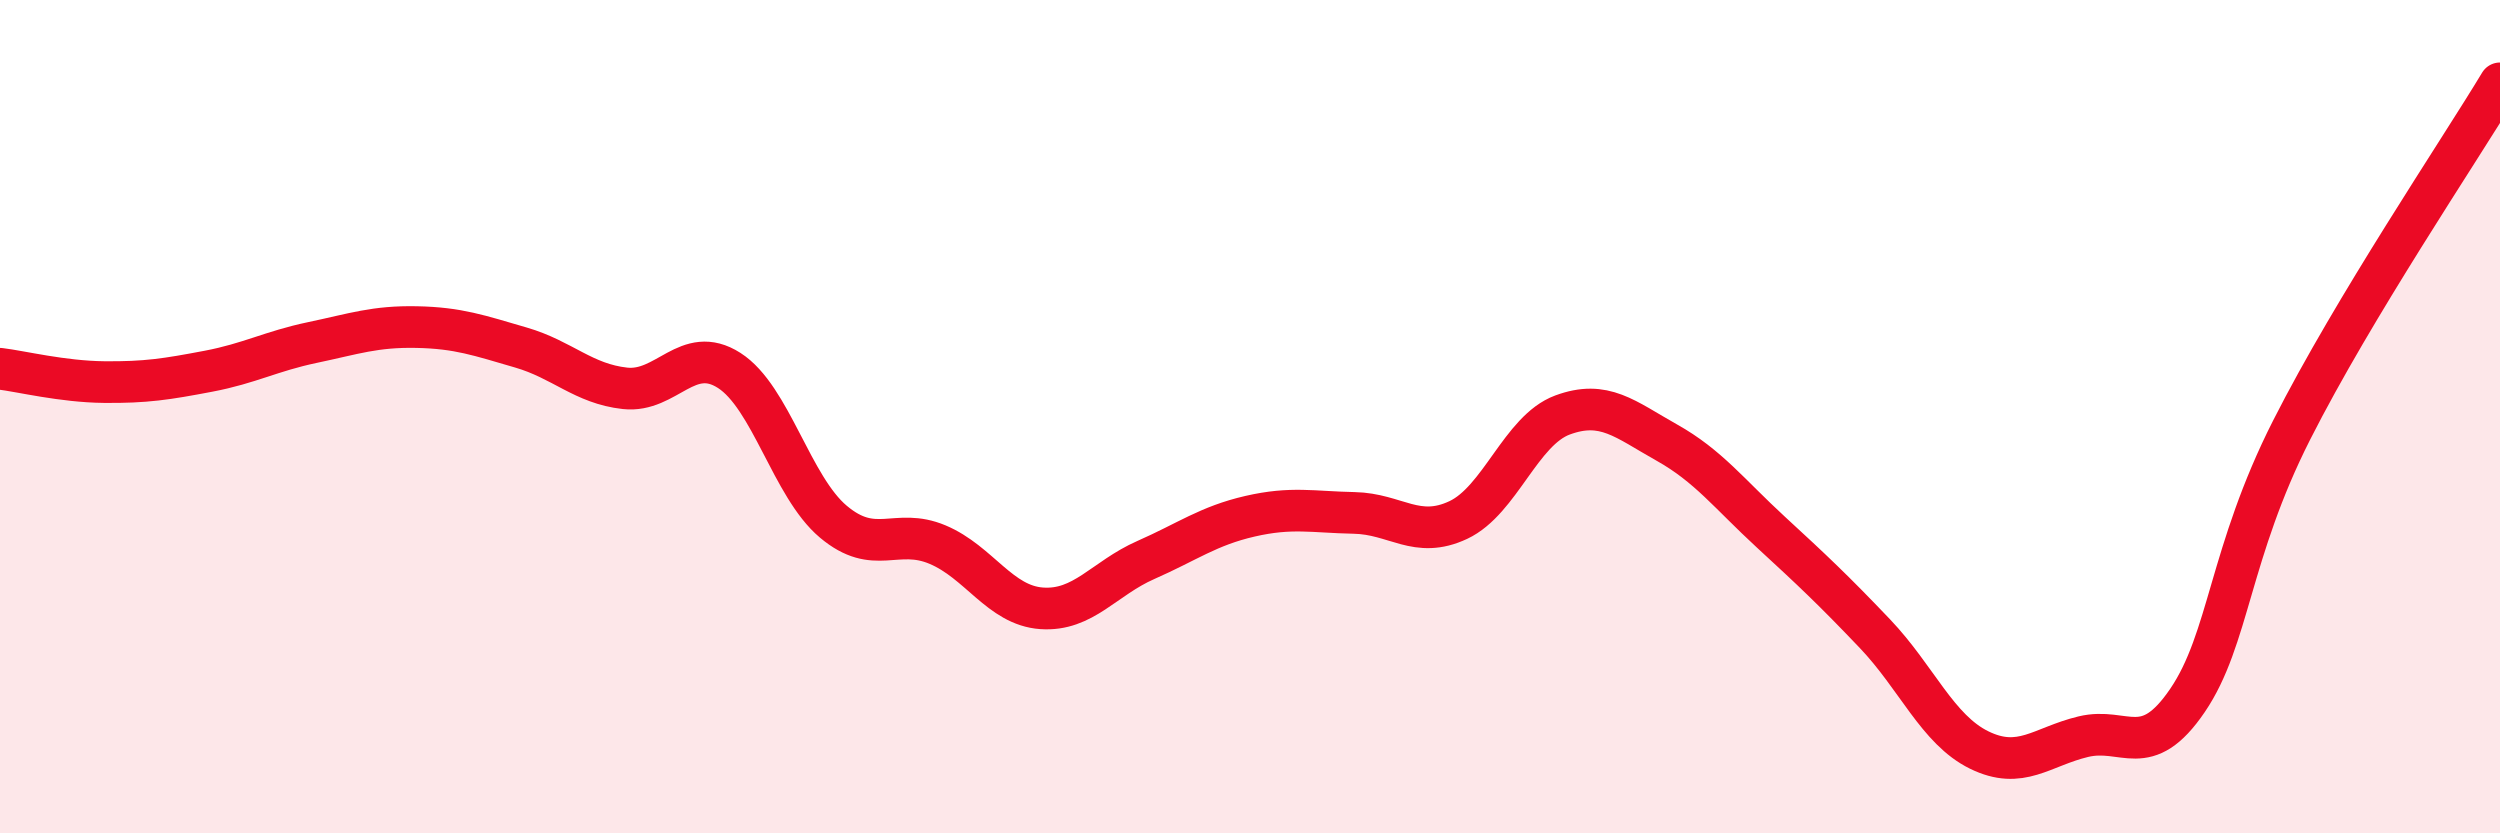
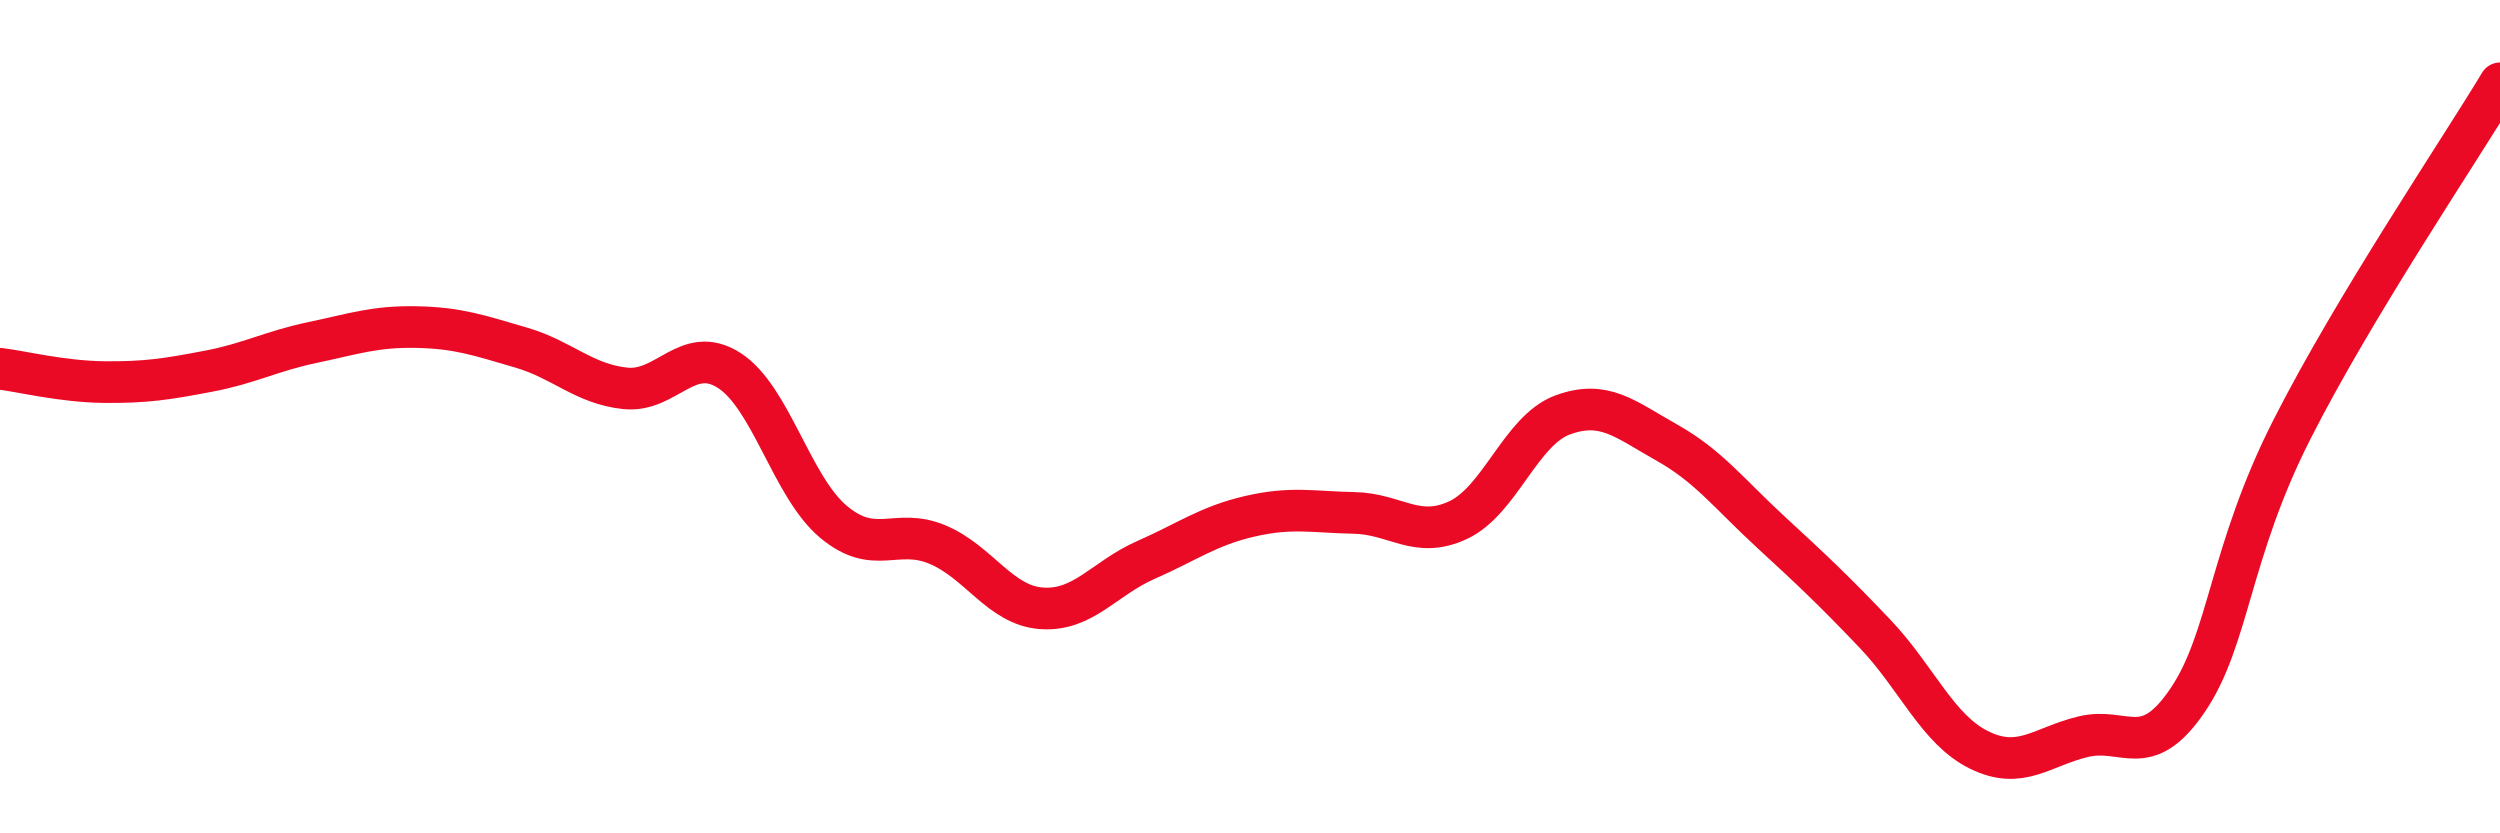
<svg xmlns="http://www.w3.org/2000/svg" width="60" height="20" viewBox="0 0 60 20">
-   <path d="M 0,8.85 C 0.5,8.91 1.5,9.16 2.5,9.17 C 3.5,9.18 4,9.1 5,8.91 C 6,8.72 6.5,8.43 7.5,8.22 C 8.5,8.01 9,7.83 10,7.85 C 11,7.87 11.5,8.05 12.5,8.34 C 13.5,8.63 14,9.21 15,9.32 C 16,9.43 16.5,8.25 17.5,8.89 C 18.5,9.53 19,11.68 20,12.52 C 21,13.36 21.5,12.65 22.5,13.07 C 23.5,13.49 24,14.53 25,14.6 C 26,14.67 26.5,13.88 27.5,13.44 C 28.5,13 29,12.62 30,12.39 C 31,12.16 31.5,12.29 32.5,12.31 C 33.5,12.33 34,12.95 35,12.48 C 36,12.01 36.5,10.33 37.5,9.96 C 38.5,9.59 39,10.06 40,10.62 C 41,11.18 41.5,11.85 42.5,12.77 C 43.5,13.69 44,14.16 45,15.21 C 46,16.26 46.5,17.51 47.5,18 C 48.5,18.49 49,17.92 50,17.68 C 51,17.44 51.5,18.28 52.5,16.81 C 53.5,15.34 53.5,13.28 55,10.32 C 56.5,7.36 59,3.66 60,2L60 20L0 20Z" fill="#EB0A25" opacity="0.1" stroke-linecap="round" stroke-linejoin="round" />
  <path d="M 0,8.85 C 0.5,8.91 1.5,9.16 2.5,9.17 C 3.5,9.18 4,9.1 5,8.91 C 6,8.72 6.5,8.43 7.5,8.22 C 8.5,8.01 9,7.83 10,7.85 C 11,7.87 11.5,8.05 12.5,8.34 C 13.5,8.63 14,9.21 15,9.32 C 16,9.43 16.5,8.25 17.5,8.89 C 18.5,9.53 19,11.68 20,12.52 C 21,13.36 21.5,12.65 22.5,13.07 C 23.5,13.49 24,14.53 25,14.6 C 26,14.67 26.5,13.88 27.5,13.44 C 28.5,13 29,12.62 30,12.39 C 31,12.16 31.5,12.29 32.5,12.31 C 33.5,12.33 34,12.95 35,12.48 C 36,12.01 36.5,10.33 37.5,9.96 C 38.5,9.59 39,10.06 40,10.62 C 41,11.18 41.5,11.85 42.5,12.77 C 43.5,13.69 44,14.16 45,15.21 C 46,16.26 46.5,17.51 47.5,18 C 48.5,18.49 49,17.92 50,17.68 C 51,17.44 51.5,18.28 52.5,16.81 C 53.5,15.34 53.5,13.28 55,10.32 C 56.5,7.36 59,3.66 60,2" stroke="#EB0A25" stroke-width="1" fill="none" stroke-linecap="round" stroke-linejoin="round" />
</svg>